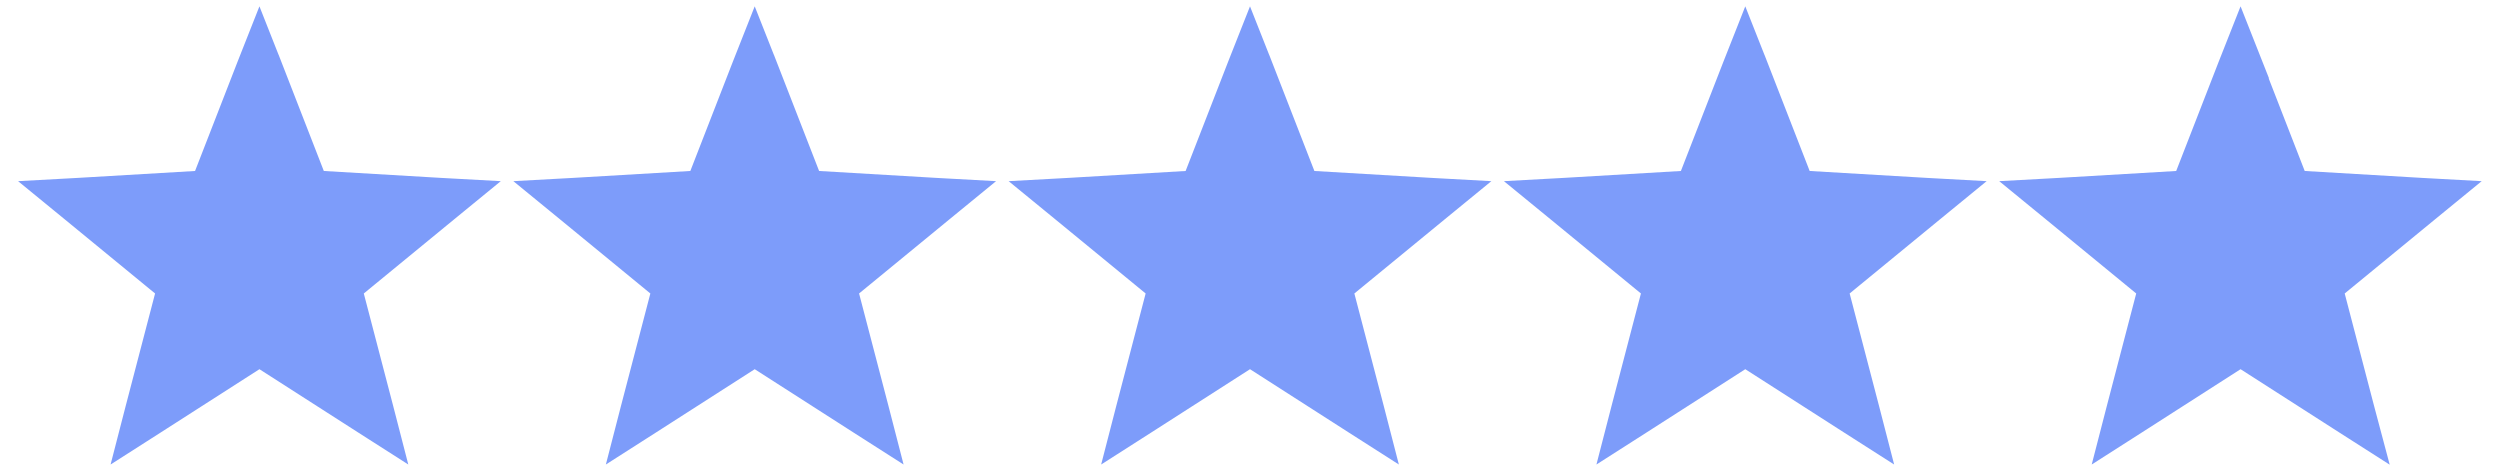
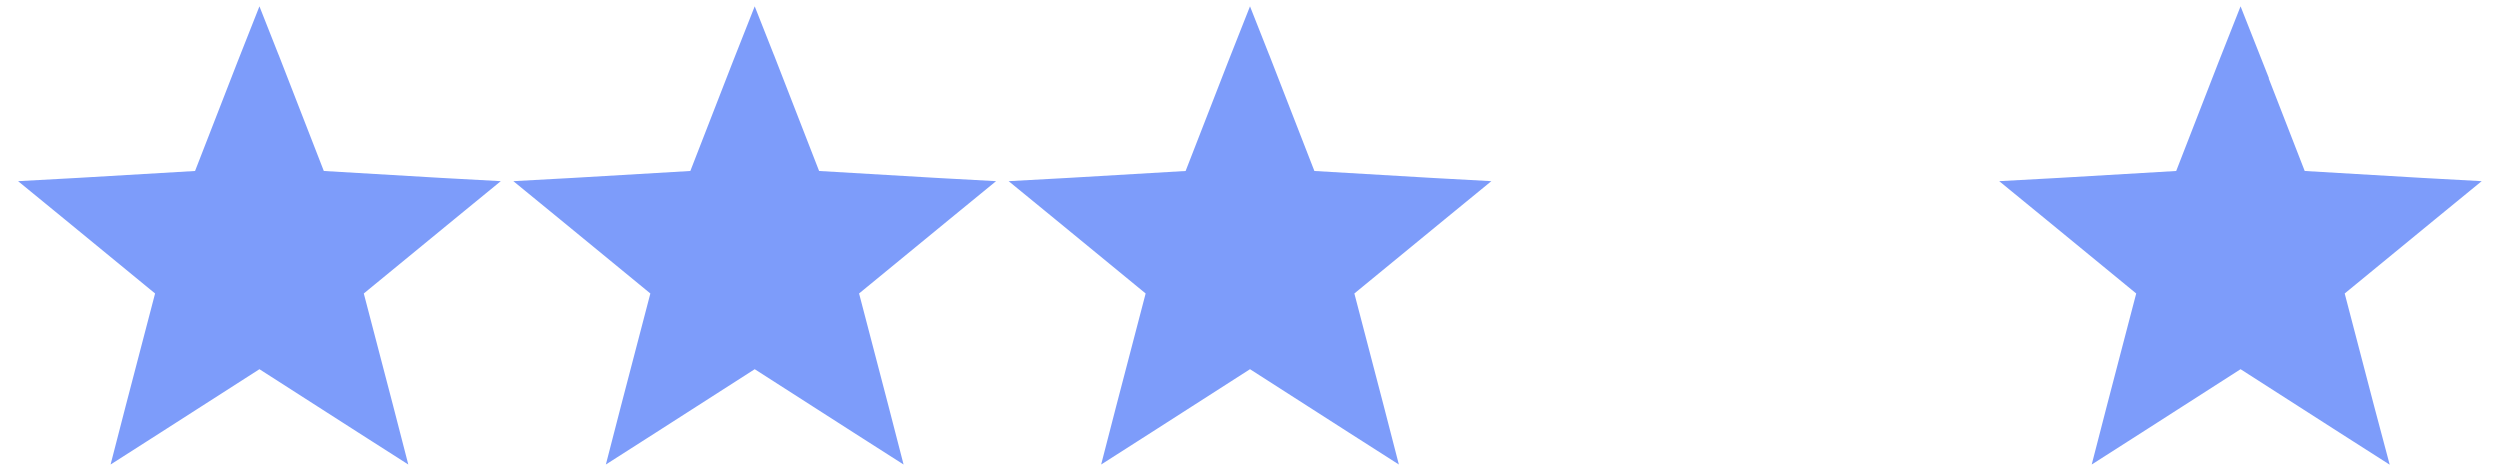
<svg xmlns="http://www.w3.org/2000/svg" viewBox="0 0 106 20" height="20" width="106" id="Layer_1">
  <defs>
    <style>.cls-1{fill:#7d9cfa;stroke:#7d9cfa;}</style>
  </defs>
  <path d="M11.47,2.82l-.47-1.19-.47,1.19-1.91,4.91-5.26.31-1.28.07.99.81,4.07,3.34-1.33,5.09-.32,1.24,1.08-.69,4.43-2.84,4.43,2.84,1.08.69-.32-1.24-1.33-5.09,4.07-3.34.99-.81-1.28-.07-5.26-.31-1.91-4.91Z" class="cls-1" />
  <path d="M32.47,2.82l-.47-1.19-.47,1.19-1.91,4.91-5.26.31-1.28.07.99.81,4.07,3.34-1.33,5.09-.32,1.24,1.08-.69,4.43-2.84,4.43,2.84,1.08.69-.32-1.24-1.33-5.09,4.07-3.34.99-.81-1.28-.07-5.26-.31-1.91-4.91Z" class="cls-1" />
  <path d="M53.47,2.82l-.47-1.19-.47,1.19-1.91,4.91-5.26.31-1.28.07.99.81,4.07,3.34-1.33,5.09-.32,1.24,1.08-.69,4.43-2.84,4.43,2.84,1.08.69-.32-1.24-1.33-5.09,4.07-3.34.99-.81-1.28-.07-5.26-.31-1.91-4.91Z" class="cls-1" />
  <path d="M95.47,2.82l-.47-1.19-.47,1.19-1.91,4.91-5.26.31-1.28.07.99.81,4.07,3.34-1.33,5.09-.32,1.24,1.08-.69,4.43-2.84,4.43,2.84,1.08.69-.33-1.24-1.33-5.09,4.07-3.34.99-.81-1.28-.07-5.26-.31-1.91-4.91Z" class="cls-1" />
-   <path d="M74.47,2.82l-.47-1.19-.47,1.19-1.91,4.91-5.26.31-1.28.07.99.81,4.07,3.34-1.33,5.09-.32,1.24,1.08-.69,4.43-2.84,4.43,2.84,1.08.69-.32-1.24-1.33-5.09,4.07-3.34.99-.81-1.28-.07-5.26-.31-1.91-4.91Z" class="cls-1" />
</svg>